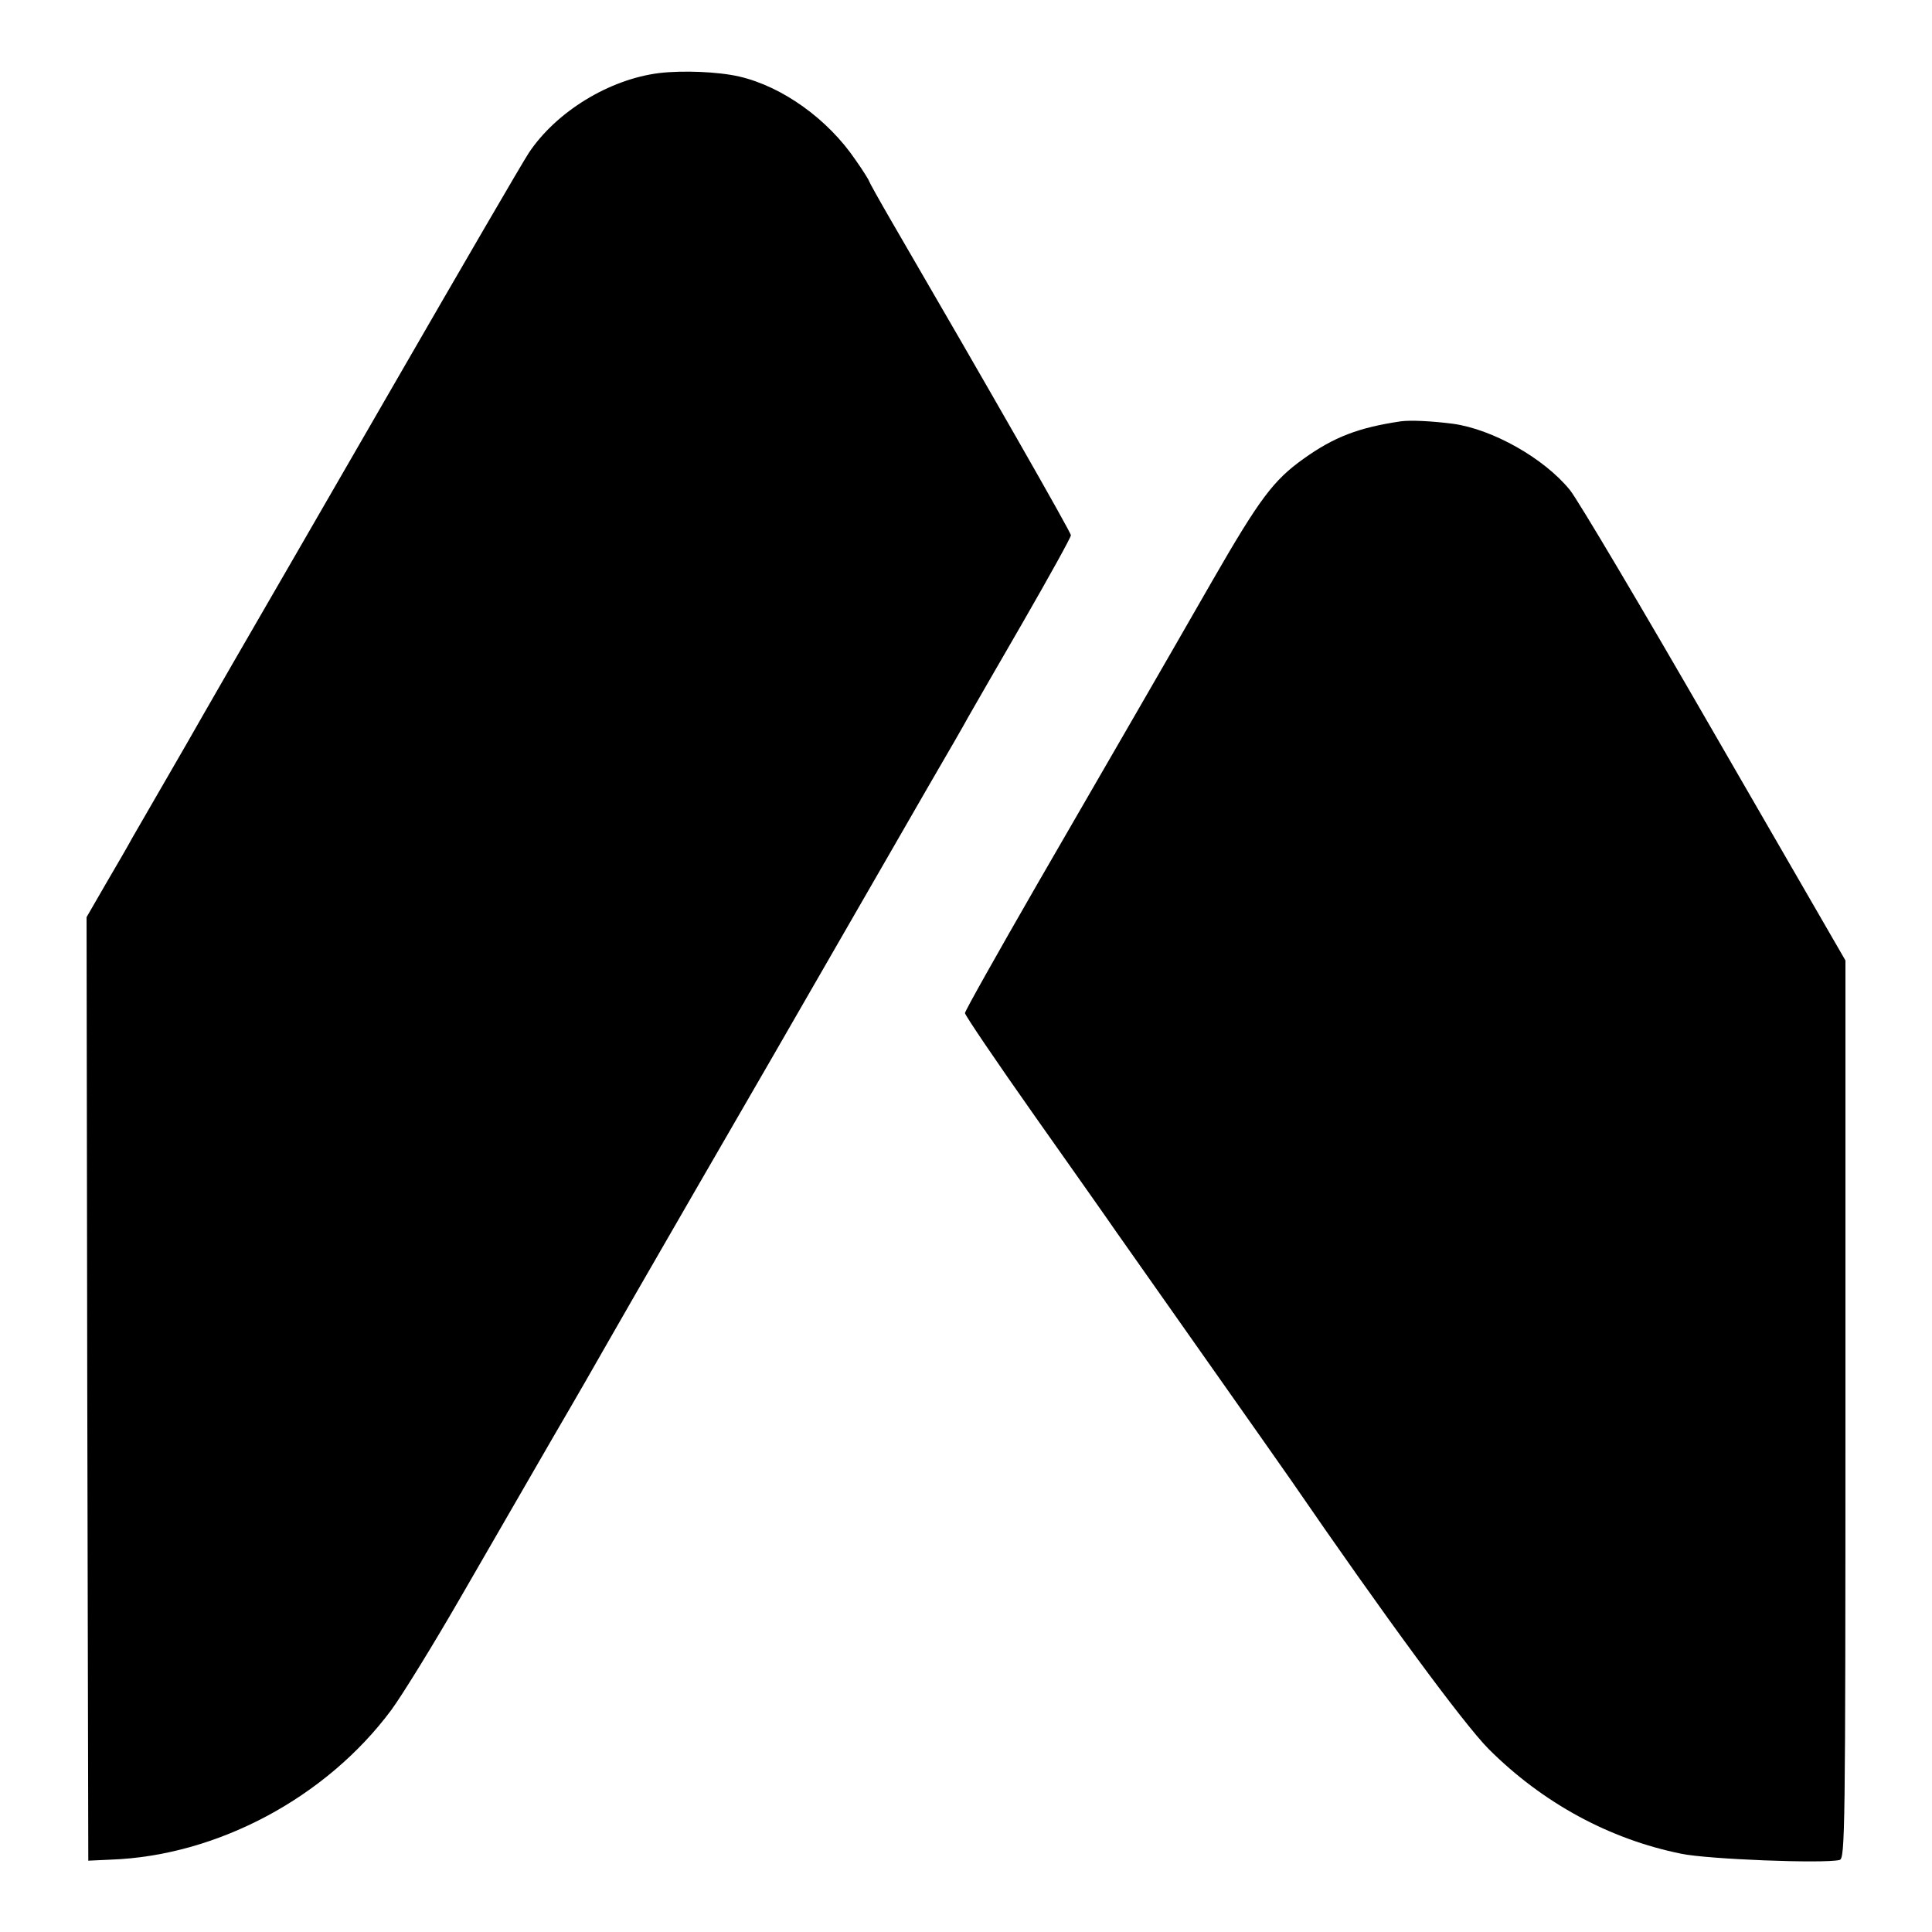
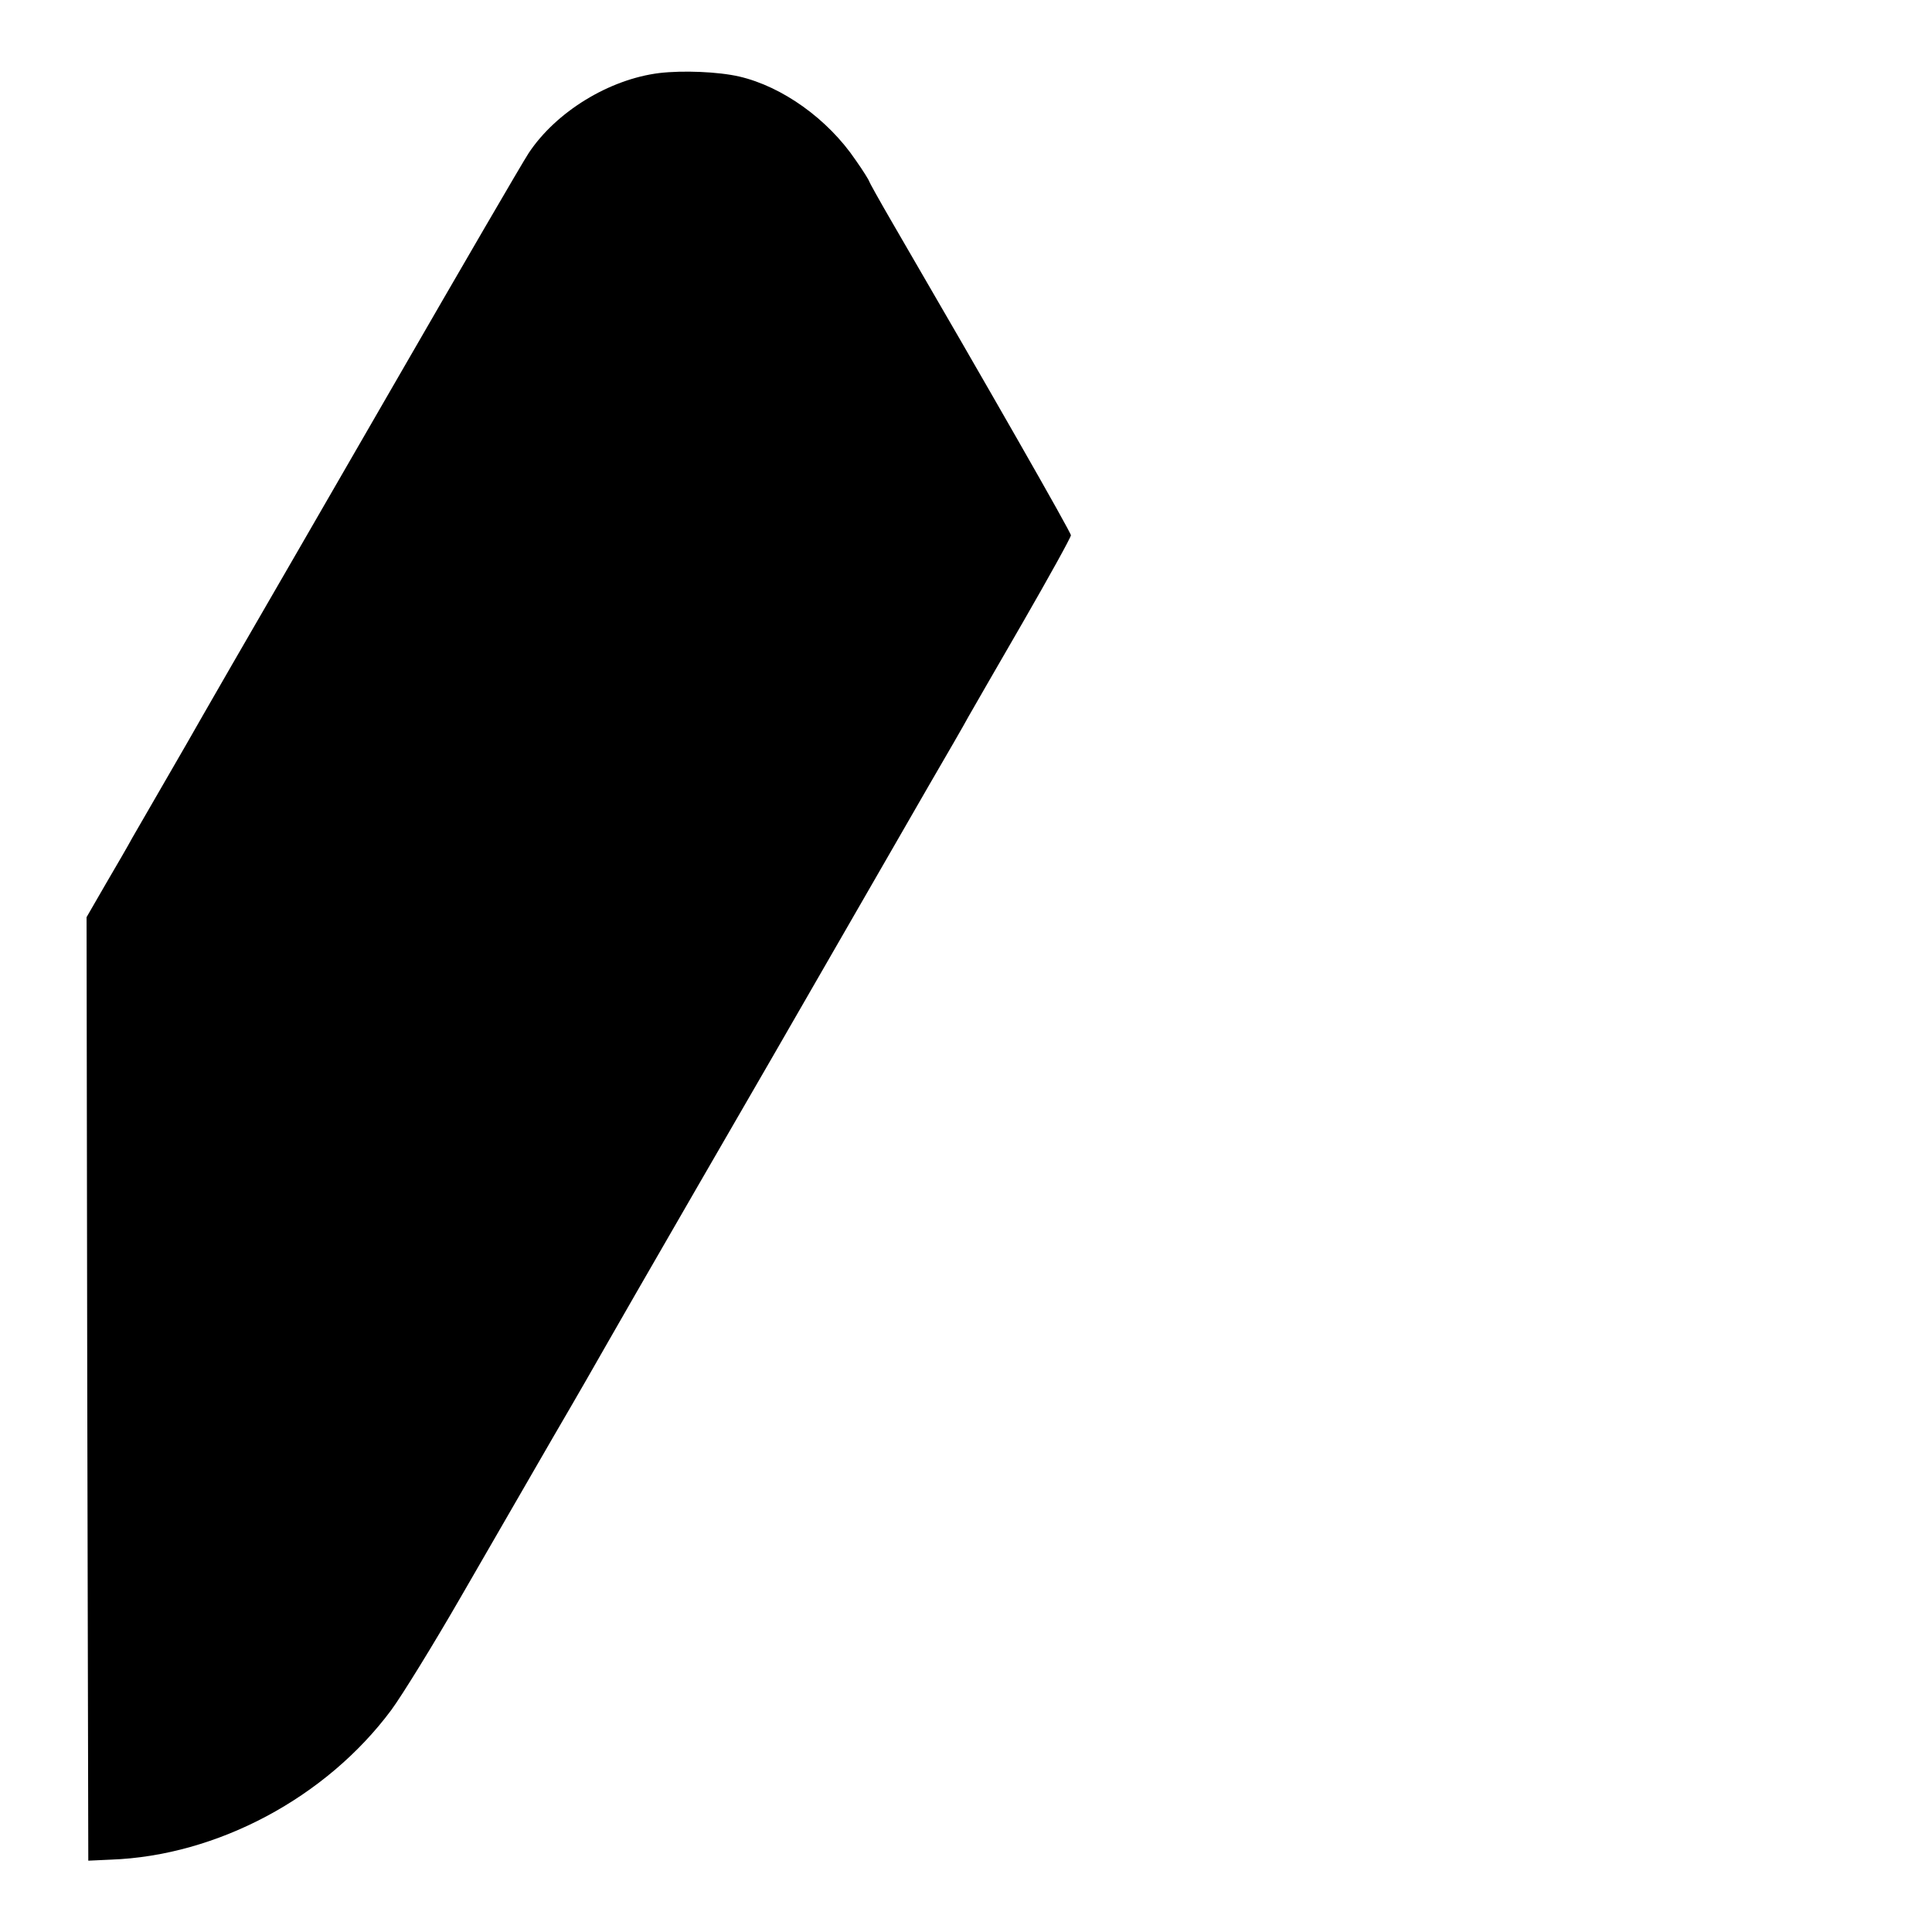
<svg xmlns="http://www.w3.org/2000/svg" version="1.0" width="558pt" height="558pt" viewBox="0 0 558 558" preserveAspectRatio="xMidYMid meet">
  <g transform="translate(0,558) scale(0.1,-0.1)" fill="#000000" stroke="none">
    <path d="M1904 5369 c-145 -18 -298 -112 -377 -231 -19 -29 -194 -330 -389 -668 -195 -338 -406 -703 -468 -810 -62 -107 -121 -211 -132 -230 -11 -19 -46 -80 -78 -135 -32 -55 -67 -116 -78 -135 -10 -19 -45 -79 -76 -132 l-56 -97 2 -1362 3 -1363 65 3 c307 11 622 179 810 432 31 42 121 188 200 325 79 137 200 346 268 464 69 118 136 235 150 260 14 25 132 230 262 455 131 226 314 543 407 705 93 162 213 369 265 460 53 91 105 181 115 200 11 19 82 143 158 274 76 132 138 244 138 250 0 9 -239 427 -517 905 -36 62 -66 116 -66 118 0 2 -17 30 -39 61 -80 118 -211 212 -336 241 -61 14 -163 18 -231 10z" />
-     <path d="M4045 4363 c-121 -18 -192 -45 -280 -108 -87 -62 -127 -115 -265 -355 -164 -286 -257 -446 -505 -875 -114 -198 -208 -365 -208 -371 0 -6 90 -139 200 -295 110 -156 216 -306 235 -334 19 -27 138 -196 264 -375 126 -179 236 -335 244 -347 270 -393 496 -700 569 -774 156 -156 349 -261 557 -303 76 -16 411 -29 457 -18 16 4 17 74 17 1301 l0 1297 -379 656 c-208 361 -396 678 -417 703 -75 92 -223 175 -337 191 -62 8 -124 11 -152 7z" />
  </g>
</svg>